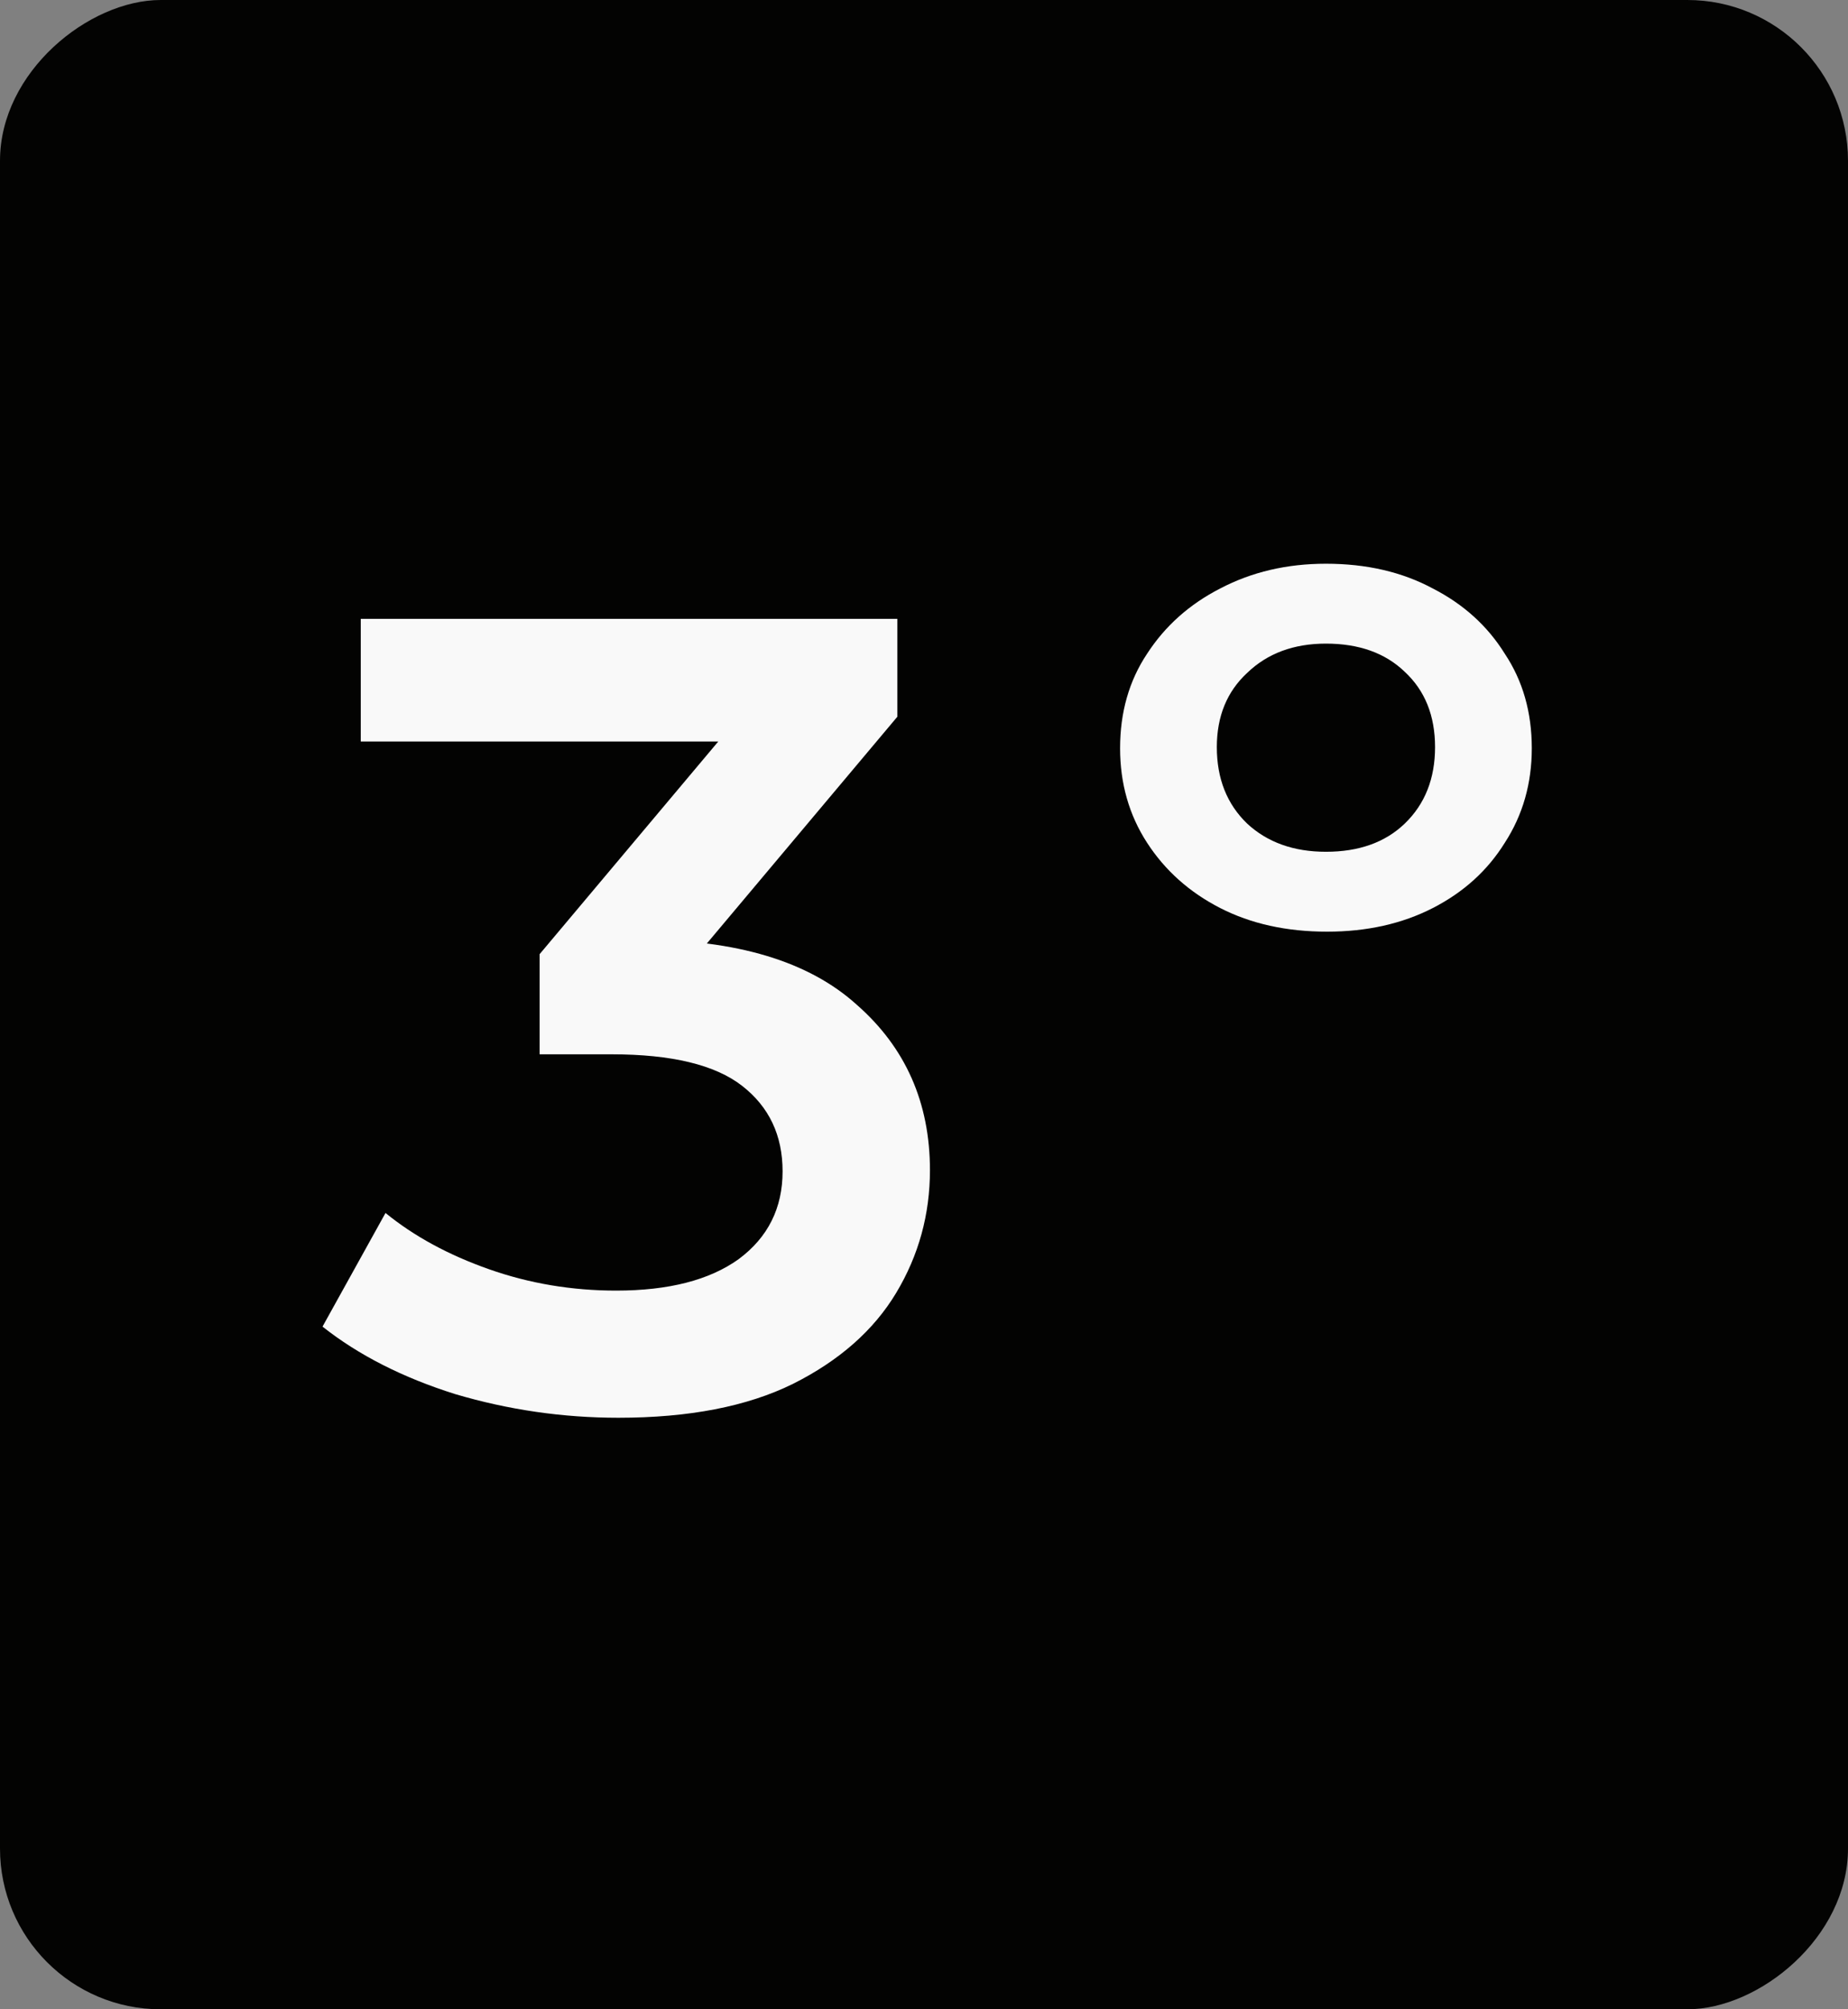
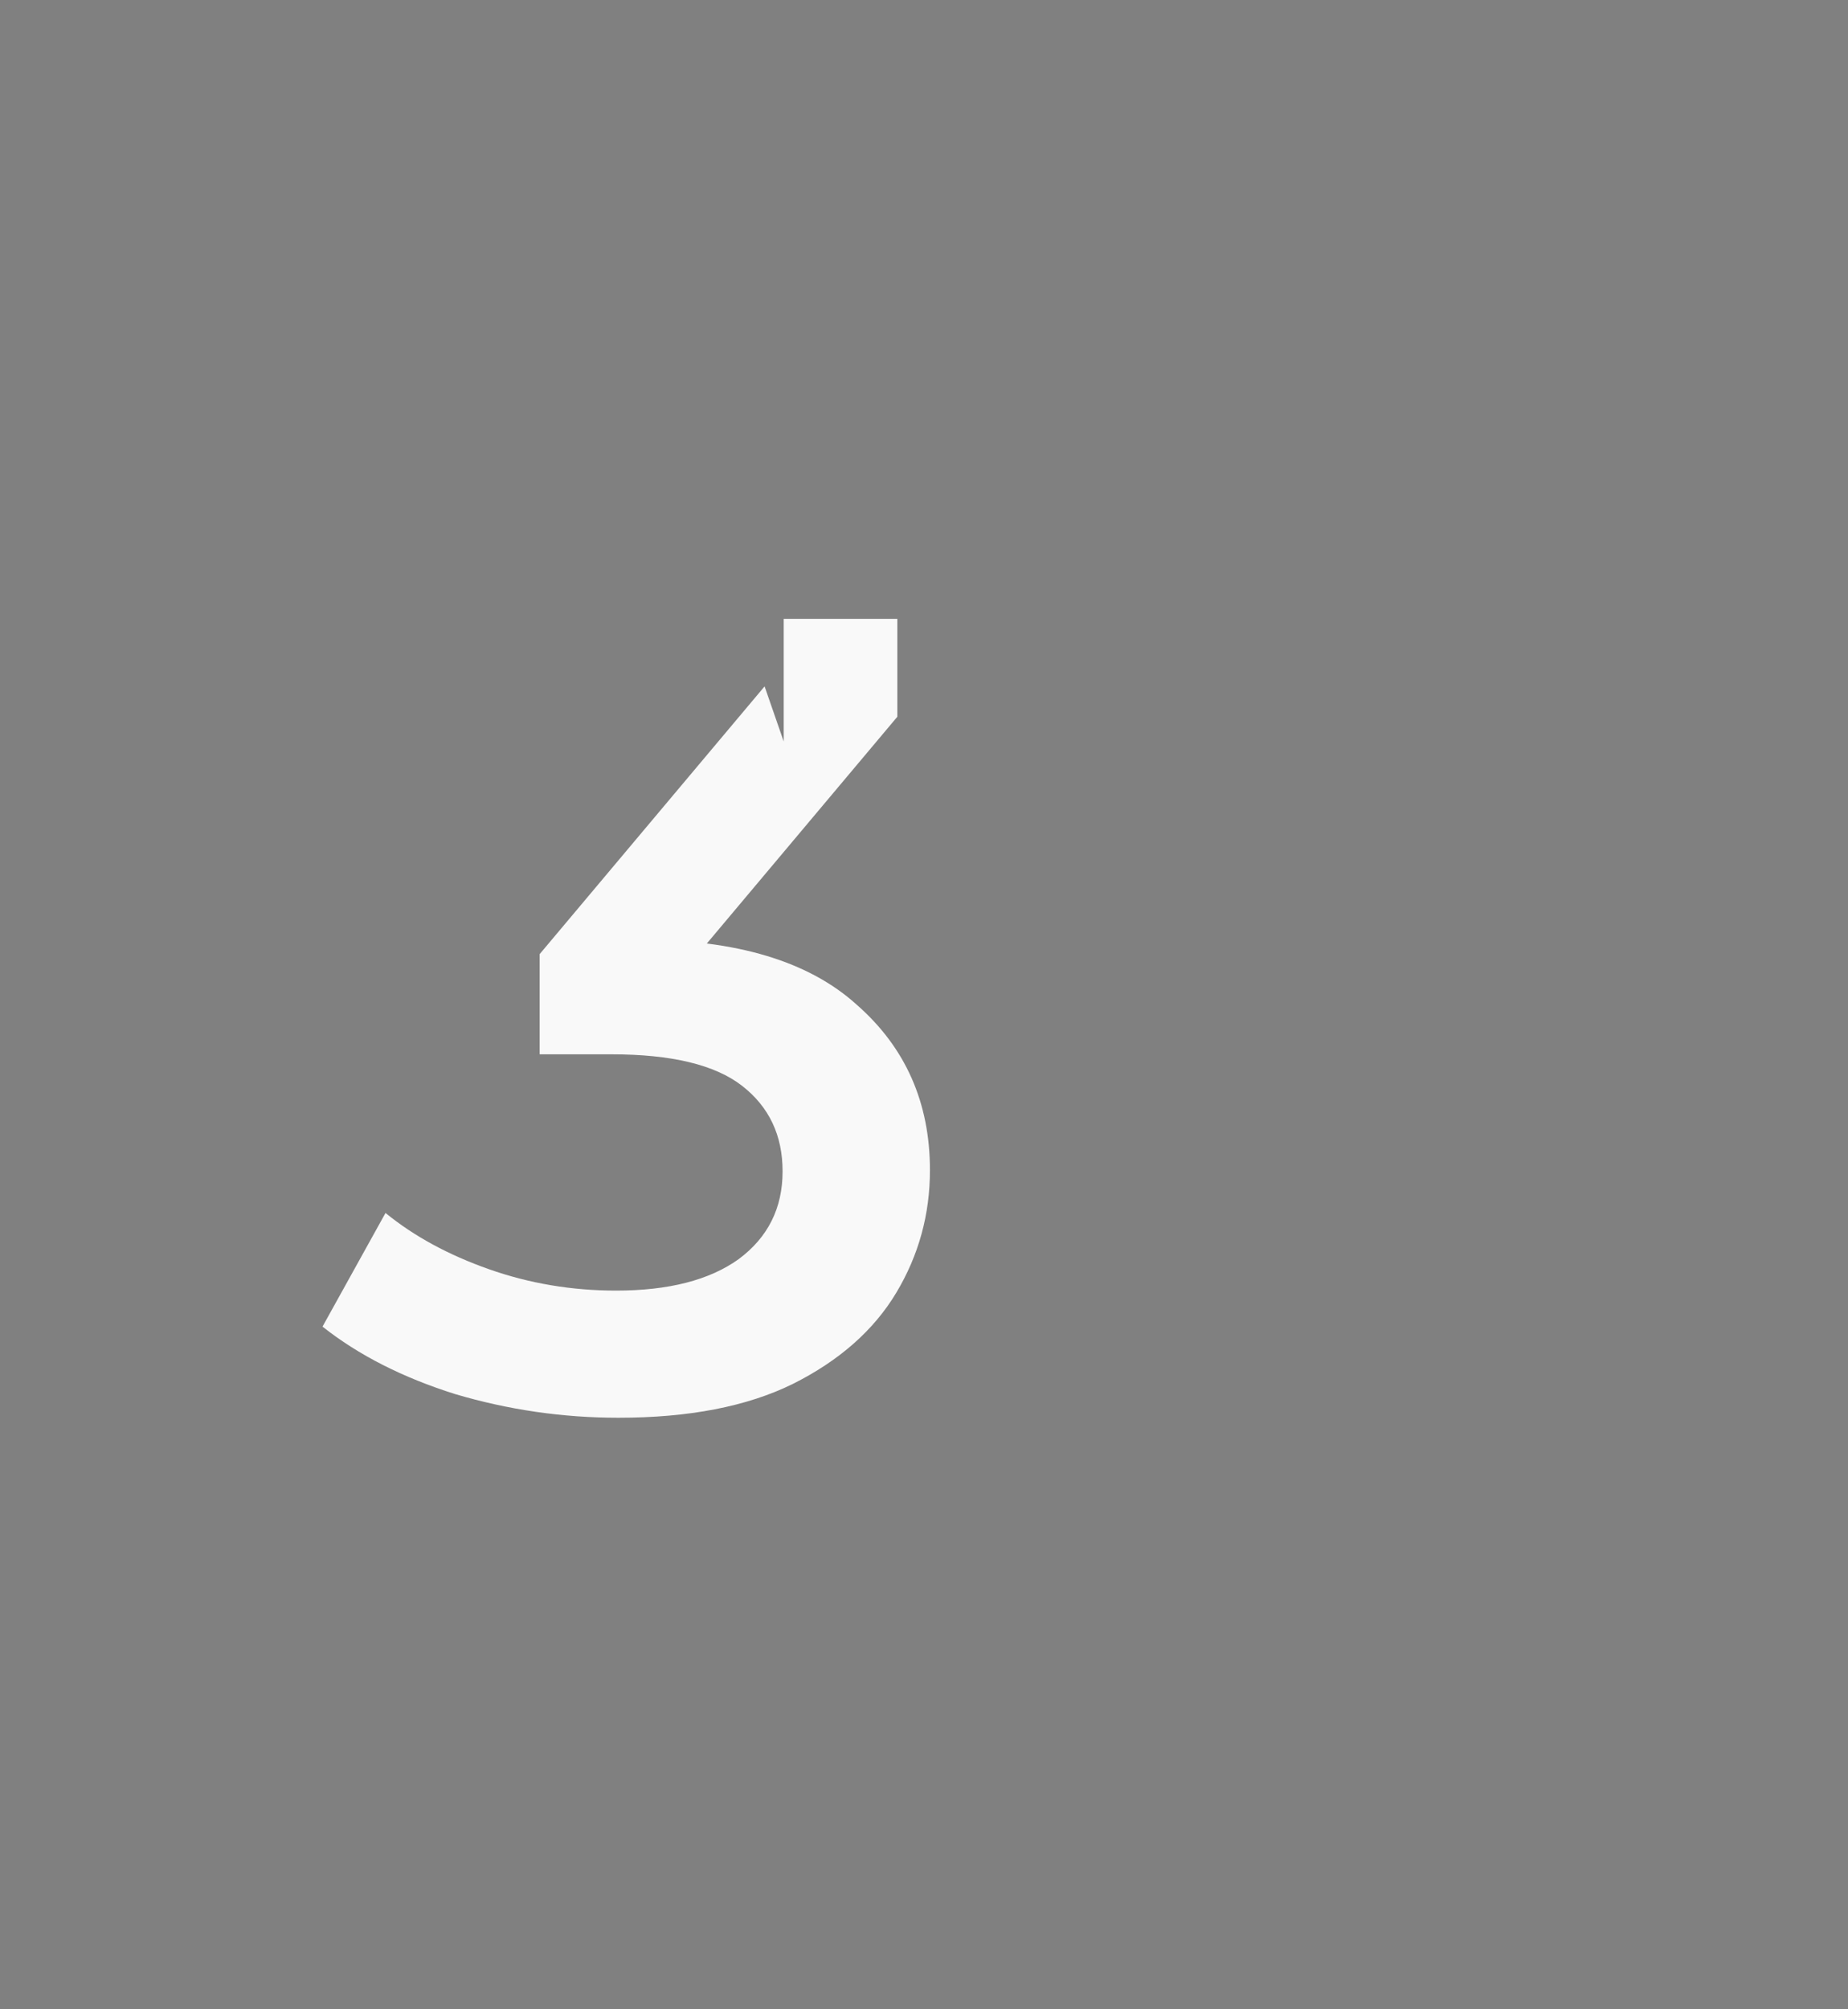
<svg xmlns="http://www.w3.org/2000/svg" width="46" height="50" viewBox="0 0 46 50" fill="none">
  <rect x="0" y="0" width="46" height="50" fill="#808080" stroke="none" />
-   <rect y="50" width="50" height="46" rx="4" transform="rotate(-90 0 50)" fill="#030302" />
-   <path d="M33.033 23.184C32.025 23.184 31.138 22.988 30.373 22.596C29.608 22.204 29.001 21.663 28.553 20.972C28.105 20.281 27.881 19.497 27.881 18.62C27.881 17.724 28.105 16.94 28.553 16.268C29.001 15.577 29.608 15.036 30.373 14.644C31.157 14.233 32.034 14.028 33.005 14.028C34.013 14.028 34.9 14.233 35.665 14.644C36.43 15.036 37.028 15.577 37.457 16.268C37.905 16.94 38.129 17.724 38.129 18.62C38.129 19.497 37.905 20.281 37.457 20.972C37.028 21.663 36.43 22.204 35.665 22.596C34.9 22.988 34.022 23.184 33.033 23.184ZM33.005 21.196C33.826 21.196 34.48 20.962 34.965 20.496C35.469 20.011 35.721 19.376 35.721 18.592C35.721 17.808 35.469 17.183 34.965 16.716C34.48 16.249 33.826 16.016 33.005 16.016C32.202 16.016 31.549 16.259 31.045 16.744C30.541 17.21 30.289 17.826 30.289 18.592C30.289 19.376 30.541 20.011 31.045 20.496C31.549 20.962 32.202 21.196 33.005 21.196Z" fill="#F9F9F9" />
-   <path d="M15.392 35.28C14.011 35.28 12.657 35.084 11.332 34.692C10.025 34.281 8.924 33.721 8.028 33.012L9.596 30.184C10.305 30.763 11.164 31.229 12.172 31.584C13.18 31.939 14.235 32.116 15.336 32.116C16.643 32.116 17.66 31.855 18.388 31.332C19.116 30.791 19.48 30.063 19.48 29.148C19.48 28.252 19.144 27.543 18.472 27.02C17.8 26.497 16.717 26.236 15.224 26.236H13.432V23.744L19.032 17.08L19.508 18.452H8.98V15.4H22.336V17.836L16.736 24.5L14.832 23.38H15.924C18.332 23.38 20.133 23.921 21.328 25.004C22.541 26.068 23.148 27.44 23.148 29.12C23.148 30.221 22.868 31.239 22.308 32.172C21.748 33.105 20.889 33.861 19.732 34.44C18.593 35 17.147 35.28 15.392 35.28Z" fill="#F9F9F9" />
+   <path d="M15.392 35.28C14.011 35.28 12.657 35.084 11.332 34.692C10.025 34.281 8.924 33.721 8.028 33.012L9.596 30.184C10.305 30.763 11.164 31.229 12.172 31.584C13.18 31.939 14.235 32.116 15.336 32.116C16.643 32.116 17.66 31.855 18.388 31.332C19.116 30.791 19.48 30.063 19.48 29.148C19.48 28.252 19.144 27.543 18.472 27.02C17.8 26.497 16.717 26.236 15.224 26.236H13.432V23.744L19.032 17.08L19.508 18.452V15.4H22.336V17.836L16.736 24.5L14.832 23.38H15.924C18.332 23.38 20.133 23.921 21.328 25.004C22.541 26.068 23.148 27.44 23.148 29.12C23.148 30.221 22.868 31.239 22.308 32.172C21.748 33.105 20.889 33.861 19.732 34.44C18.593 35 17.147 35.28 15.392 35.28Z" fill="#F9F9F9" />
</svg>